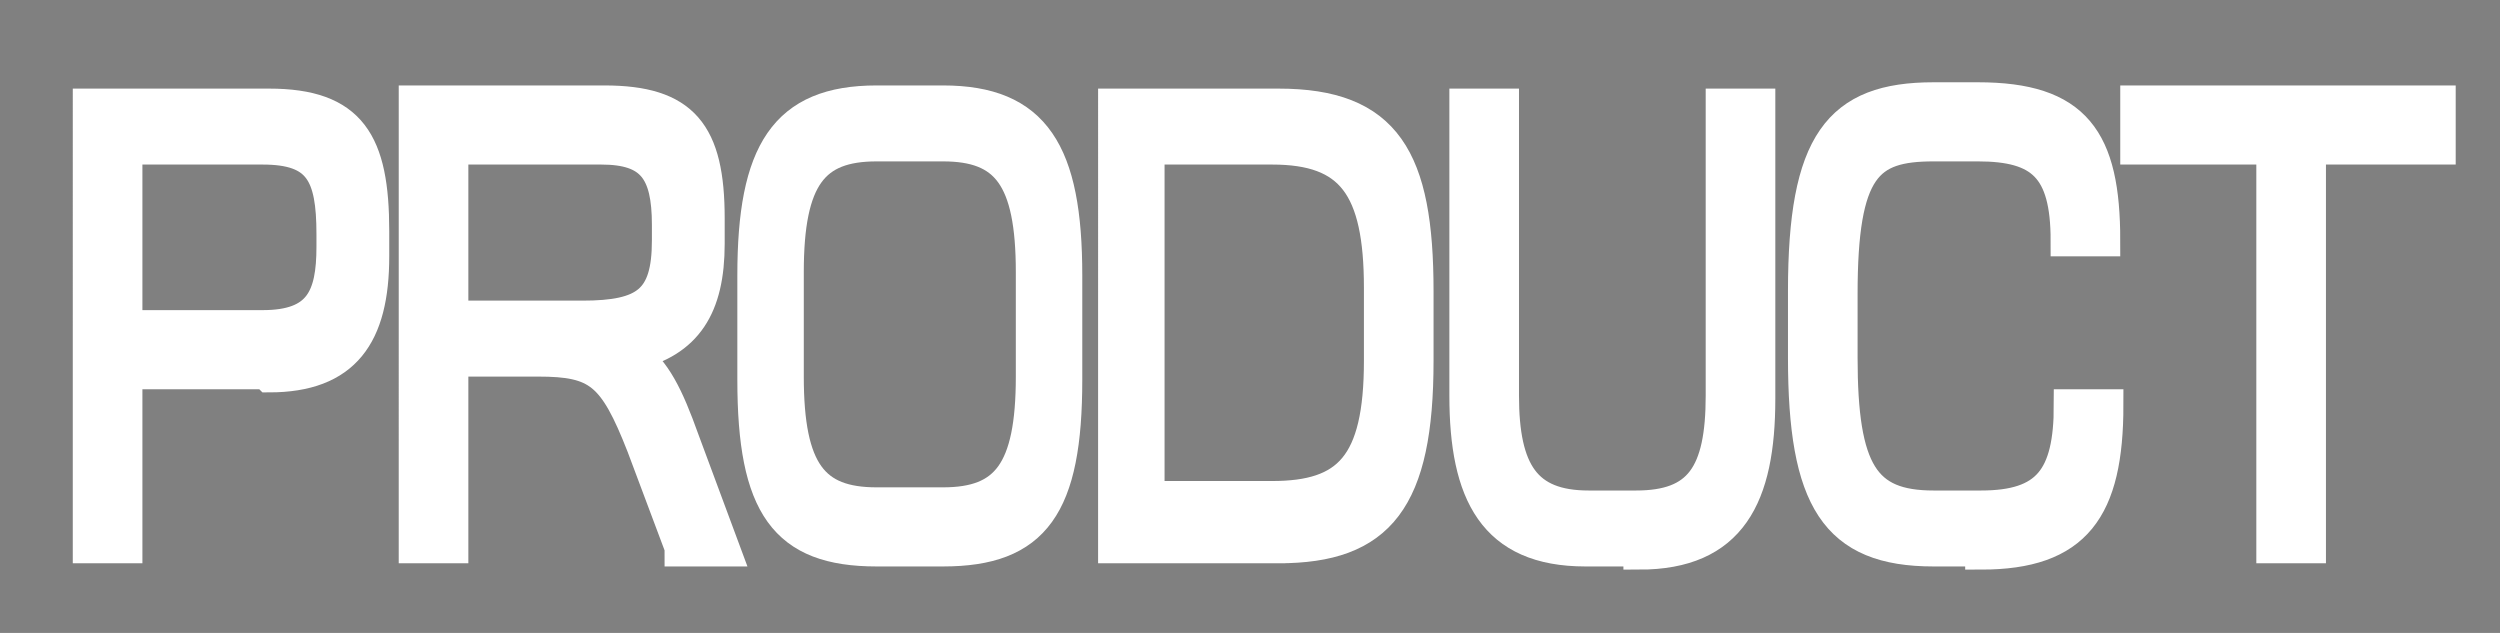
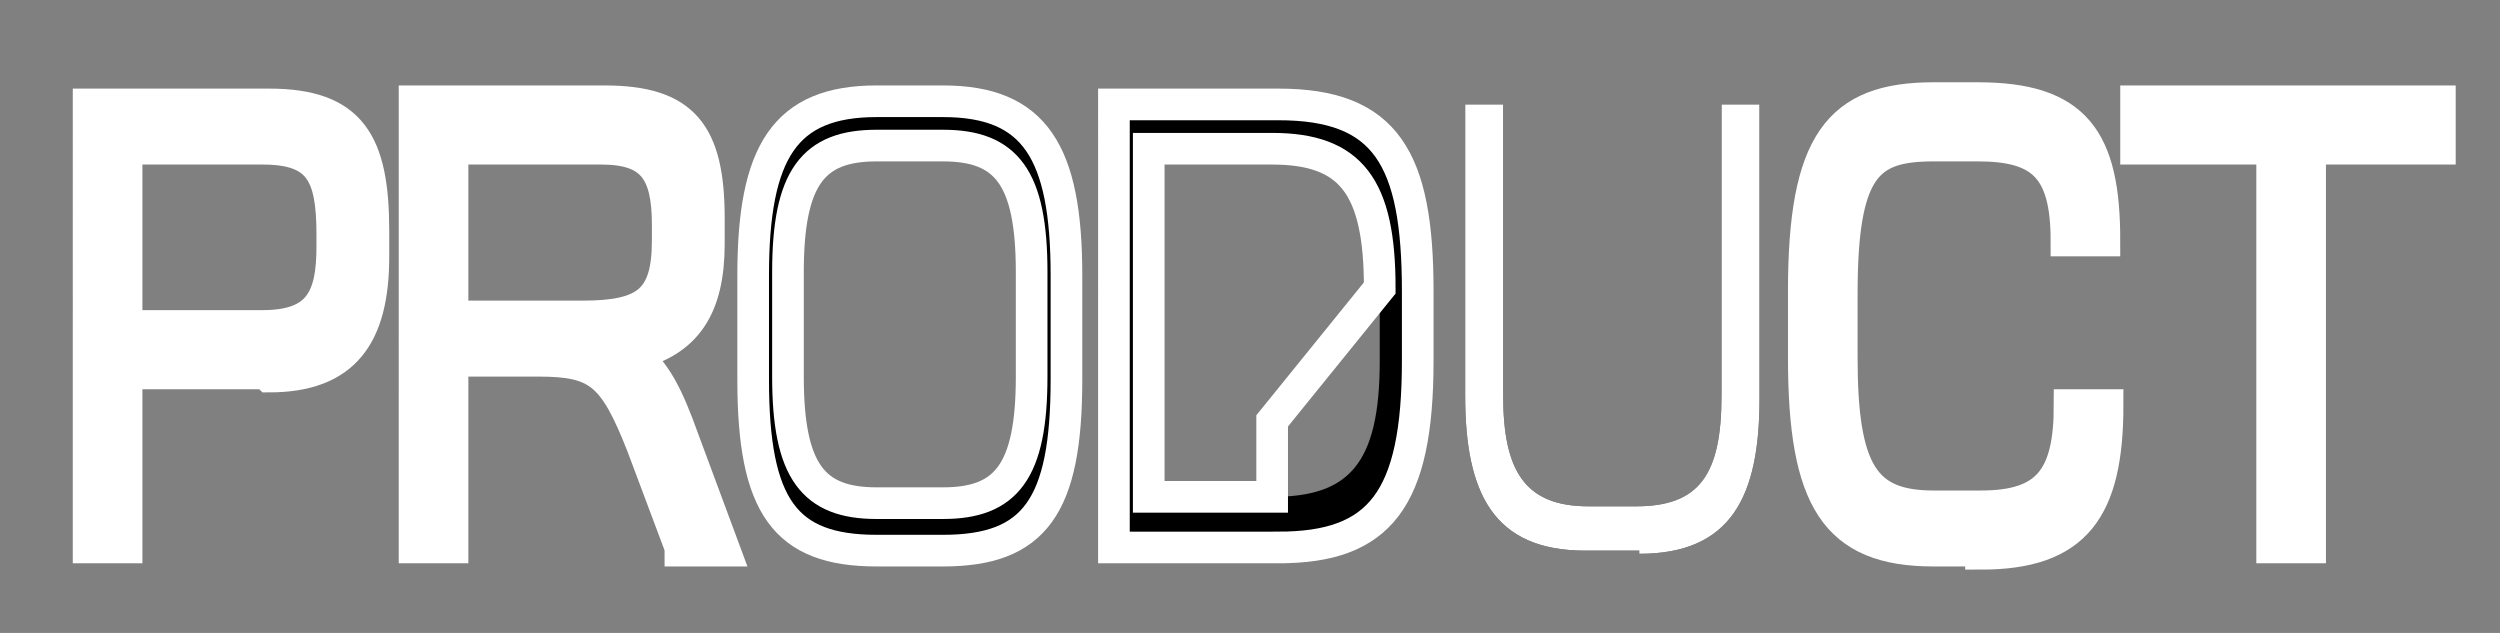
<svg xmlns="http://www.w3.org/2000/svg" id="_レイヤー_1" data-name="レイヤー_1" version="1.1" viewBox="0 0 79 20">
  <rect x="0" y="0" width="79" height="20" fill="#808080" stroke="none" />
  <defs>
    <style>
      .st0 {
        fill: #fff;
      }

      .st1 {
        fill: none;
        stroke: #fff;
      }
    </style>
  </defs>
  <g>
    <path d="M8.4,11.8H4v5.5h-1.2V3.3h5.7c2.6,0,3.3,1.2,3.3,4v.8c0,2.5-.9,3.8-3.3,3.8ZM10.5,7.4c0-1.9-.4-2.7-2.2-2.7H4v5.6h4.3c1.8,0,2.2-.9,2.2-2.5v-.4Z" />
    <path d="M21.5,17.3l-1.2-3.2c-.9-2.3-1.4-2.7-3.3-2.7h-1.8v-1.4h3.2c2,0,2.7-.5,2.7-2.4v-.5c0-1.7-.5-2.4-2.1-2.4h-4.7v12.6h-1.2V3.2h6c2.5,0,3.3,1,3.3,3.7v.8c0,2-.7,3.1-2.4,3.5.7.5,1.1,1.3,1.6,2.7l1.3,3.5h-1.4Z" />
    <path d="M29.8,17.4h-2.1c-2.9,0-3.9-1.4-3.9-5.4v-3.3c0-3.9,1-5.5,3.9-5.5h2.1c2.9,0,3.9,1.6,3.9,5.5v3.3c0,4-1,5.4-3.9,5.4ZM32.6,8.6c0-3-.8-4-2.8-4h-2.1c-2,0-2.8,1-2.8,4v3.3c0,3,.8,4,2.8,4h2.1c2,0,2.8-1,2.8-4v-3.3Z" />
    <path d="M40.4,17.3h-5.2V3.3h5.2c3.4,0,4.4,1.7,4.4,5.9v2.2c0,4.4-1.2,5.9-4.4,5.9ZM43.6,9.1c0-3.2-.9-4.4-3.4-4.4h-3.9v11h3.9c2.4,0,3.4-1,3.4-4.3v-2.4Z" />
    <path d="M51.8,17.4h-1.7c-2.9,0-3.8-1.8-3.8-4.9V3.3h1.2v9.2c0,2.4.7,3.5,2.7,3.5h1.5c2,0,2.7-1,2.7-3.5V3.3h1.2v9.3c0,3.1-.9,4.9-3.8,4.9Z" />
    <path d="M62.6,17.4h-1.5c-3.1,0-4.1-1.6-4.1-6.1v-2.1c0-4.7,1.1-6.1,4.1-6.1h1.4c3.1,0,4,1.3,4,4.5h-1.2c0-2.3-.8-3-2.8-3h-1.4c-2.1,0-2.9.7-2.9,4.7v2c0,3.6.7,4.7,2.9,4.7h1.5c2.1,0,2.8-.9,2.8-3.2h1.2c0,3.3-1,4.7-4,4.7Z" />
    <path d="M73,4.7v12.6h-1.2V4.7h-4.3v-1.5h9.6v1.5h-4.1Z" />
  </g>
  <g>
    <path class="st0" d="M8.4,11.8H4v5.5h-1.2V3.3h5.7c2.6,0,3.3,1.2,3.3,4v.8c0,2.5-.9,3.8-3.3,3.8ZM10.5,7.4c0-1.9-.4-2.7-2.2-2.7H4v5.6h4.3c1.8,0,2.2-.9,2.2-2.5v-.4Z" />
    <path class="st0" d="M21.5,17.3l-1.2-3.2c-.9-2.3-1.4-2.7-3.3-2.7h-1.8v-1.4h3.2c2,0,2.7-.5,2.7-2.4v-.5c0-1.7-.5-2.4-2.1-2.4h-4.7v12.6h-1.2V3.2h6c2.5,0,3.3,1,3.3,3.7v.8c0,2-.7,3.1-2.4,3.5.7.5,1.1,1.3,1.6,2.7l1.3,3.5h-1.4Z" />
-     <path class="st0" d="M29.8,17.4h-2.1c-2.9,0-3.9-1.4-3.9-5.4v-3.3c0-3.9,1-5.5,3.9-5.5h2.1c2.9,0,3.9,1.6,3.9,5.5v3.3c0,4-1,5.4-3.9,5.4ZM32.6,8.6c0-3-.8-4-2.8-4h-2.1c-2,0-2.8,1-2.8,4v3.3c0,3,.8,4,2.8,4h2.1c2,0,2.8-1,2.8-4v-3.3Z" />
-     <path class="st0" d="M40.4,17.3h-5.2V3.3h5.2c3.4,0,4.4,1.7,4.4,5.9v2.2c0,4.4-1.2,5.9-4.4,5.9ZM43.6,9.1c0-3.2-.9-4.4-3.4-4.4h-3.9v11h3.9c2.4,0,3.4-1,3.4-4.3v-2.4Z" />
    <path class="st0" d="M51.8,17.4h-1.7c-2.9,0-3.8-1.8-3.8-4.9V3.3h1.2v9.2c0,2.4.7,3.5,2.7,3.5h1.5c2,0,2.7-1,2.7-3.5V3.3h1.2v9.3c0,3.1-.9,4.9-3.8,4.9Z" />
    <path class="st0" d="M62.6,17.4h-1.5c-3.1,0-4.1-1.6-4.1-6.1v-2.1c0-4.7,1.1-6.1,4.1-6.1h1.4c3.1,0,4,1.3,4,4.5h-1.2c0-2.3-.8-3-2.8-3h-1.4c-2.1,0-2.9.7-2.9,4.7v2c0,3.6.7,4.7,2.9,4.7h1.5c2.1,0,2.8-.9,2.8-3.2h1.2c0,3.3-1,4.7-4,4.7Z" />
    <path class="st0" d="M73,4.7v12.6h-1.2V4.7h-4.3v-1.5h9.6v1.5h-4.1Z" />
  </g>
  <g>
    <path class="st1" d="M8.4,11.8H4v5.5h-1.2V3.3h5.7c2.6,0,3.3,1.2,3.3,4v.8c0,2.5-.9,3.8-3.3,3.8ZM10.5,7.4c0-1.9-.4-2.7-2.2-2.7H4v5.6h4.3c1.8,0,2.2-.9,2.2-2.5v-.4Z" />
    <path class="st1" d="M21.5,17.3l-1.2-3.2c-.9-2.3-1.4-2.7-3.3-2.7h-1.8v-1.4h3.2c2,0,2.7-.5,2.7-2.4v-.5c0-1.7-.5-2.4-2.1-2.4h-4.7v12.6h-1.2V3.2h6c2.5,0,3.3,1,3.3,3.7v.8c0,2-.7,3.1-2.4,3.5.7.5,1.1,1.3,1.6,2.7l1.3,3.5h-1.4Z" />
    <path class="st1" d="M29.8,17.4h-2.1c-2.9,0-3.9-1.4-3.9-5.4v-3.3c0-3.9,1-5.5,3.9-5.5h2.1c2.9,0,3.9,1.6,3.9,5.5v3.3c0,4-1,5.4-3.9,5.4ZM32.6,8.6c0-3-.8-4-2.8-4h-2.1c-2,0-2.8,1-2.8,4v3.3c0,3,.8,4,2.8,4h2.1c2,0,2.8-1,2.8-4v-3.3Z" />
-     <path class="st1" d="M40.4,17.3h-5.2V3.3h5.2c3.4,0,4.4,1.7,4.4,5.9v2.2c0,4.4-1.2,5.9-4.4,5.9ZM43.6,9.1c0-3.2-.9-4.4-3.4-4.4h-3.9v11h3.9c2.4,0,3.4-1,3.4-4.3v-2.4Z" />
-     <path class="st1" d="M51.8,17.4h-1.7c-2.9,0-3.8-1.8-3.8-4.9V3.3h1.2v9.2c0,2.4.7,3.5,2.7,3.5h1.5c2,0,2.7-1,2.7-3.5V3.3h1.2v9.3c0,3.1-.9,4.9-3.8,4.9Z" />
+     <path class="st1" d="M40.4,17.3h-5.2V3.3h5.2c3.4,0,4.4,1.7,4.4,5.9v2.2c0,4.4-1.2,5.9-4.4,5.9ZM43.6,9.1c0-3.2-.9-4.4-3.4-4.4h-3.9v11h3.9v-2.4Z" />
    <path class="st1" d="M62.6,17.4h-1.5c-3.1,0-4.1-1.6-4.1-6.1v-2.1c0-4.7,1.1-6.1,4.1-6.1h1.4c3.1,0,4,1.3,4,4.5h-1.2c0-2.3-.8-3-2.8-3h-1.4c-2.1,0-2.9.7-2.9,4.7v2c0,3.6.7,4.7,2.9,4.7h1.5c2.1,0,2.8-.9,2.8-3.2h1.2c0,3.3-1,4.7-4,4.7Z" />
    <path class="st1" d="M73,4.7v12.6h-1.2V4.7h-4.3v-1.5h9.6v1.5h-4.1Z" />
  </g>
</svg>